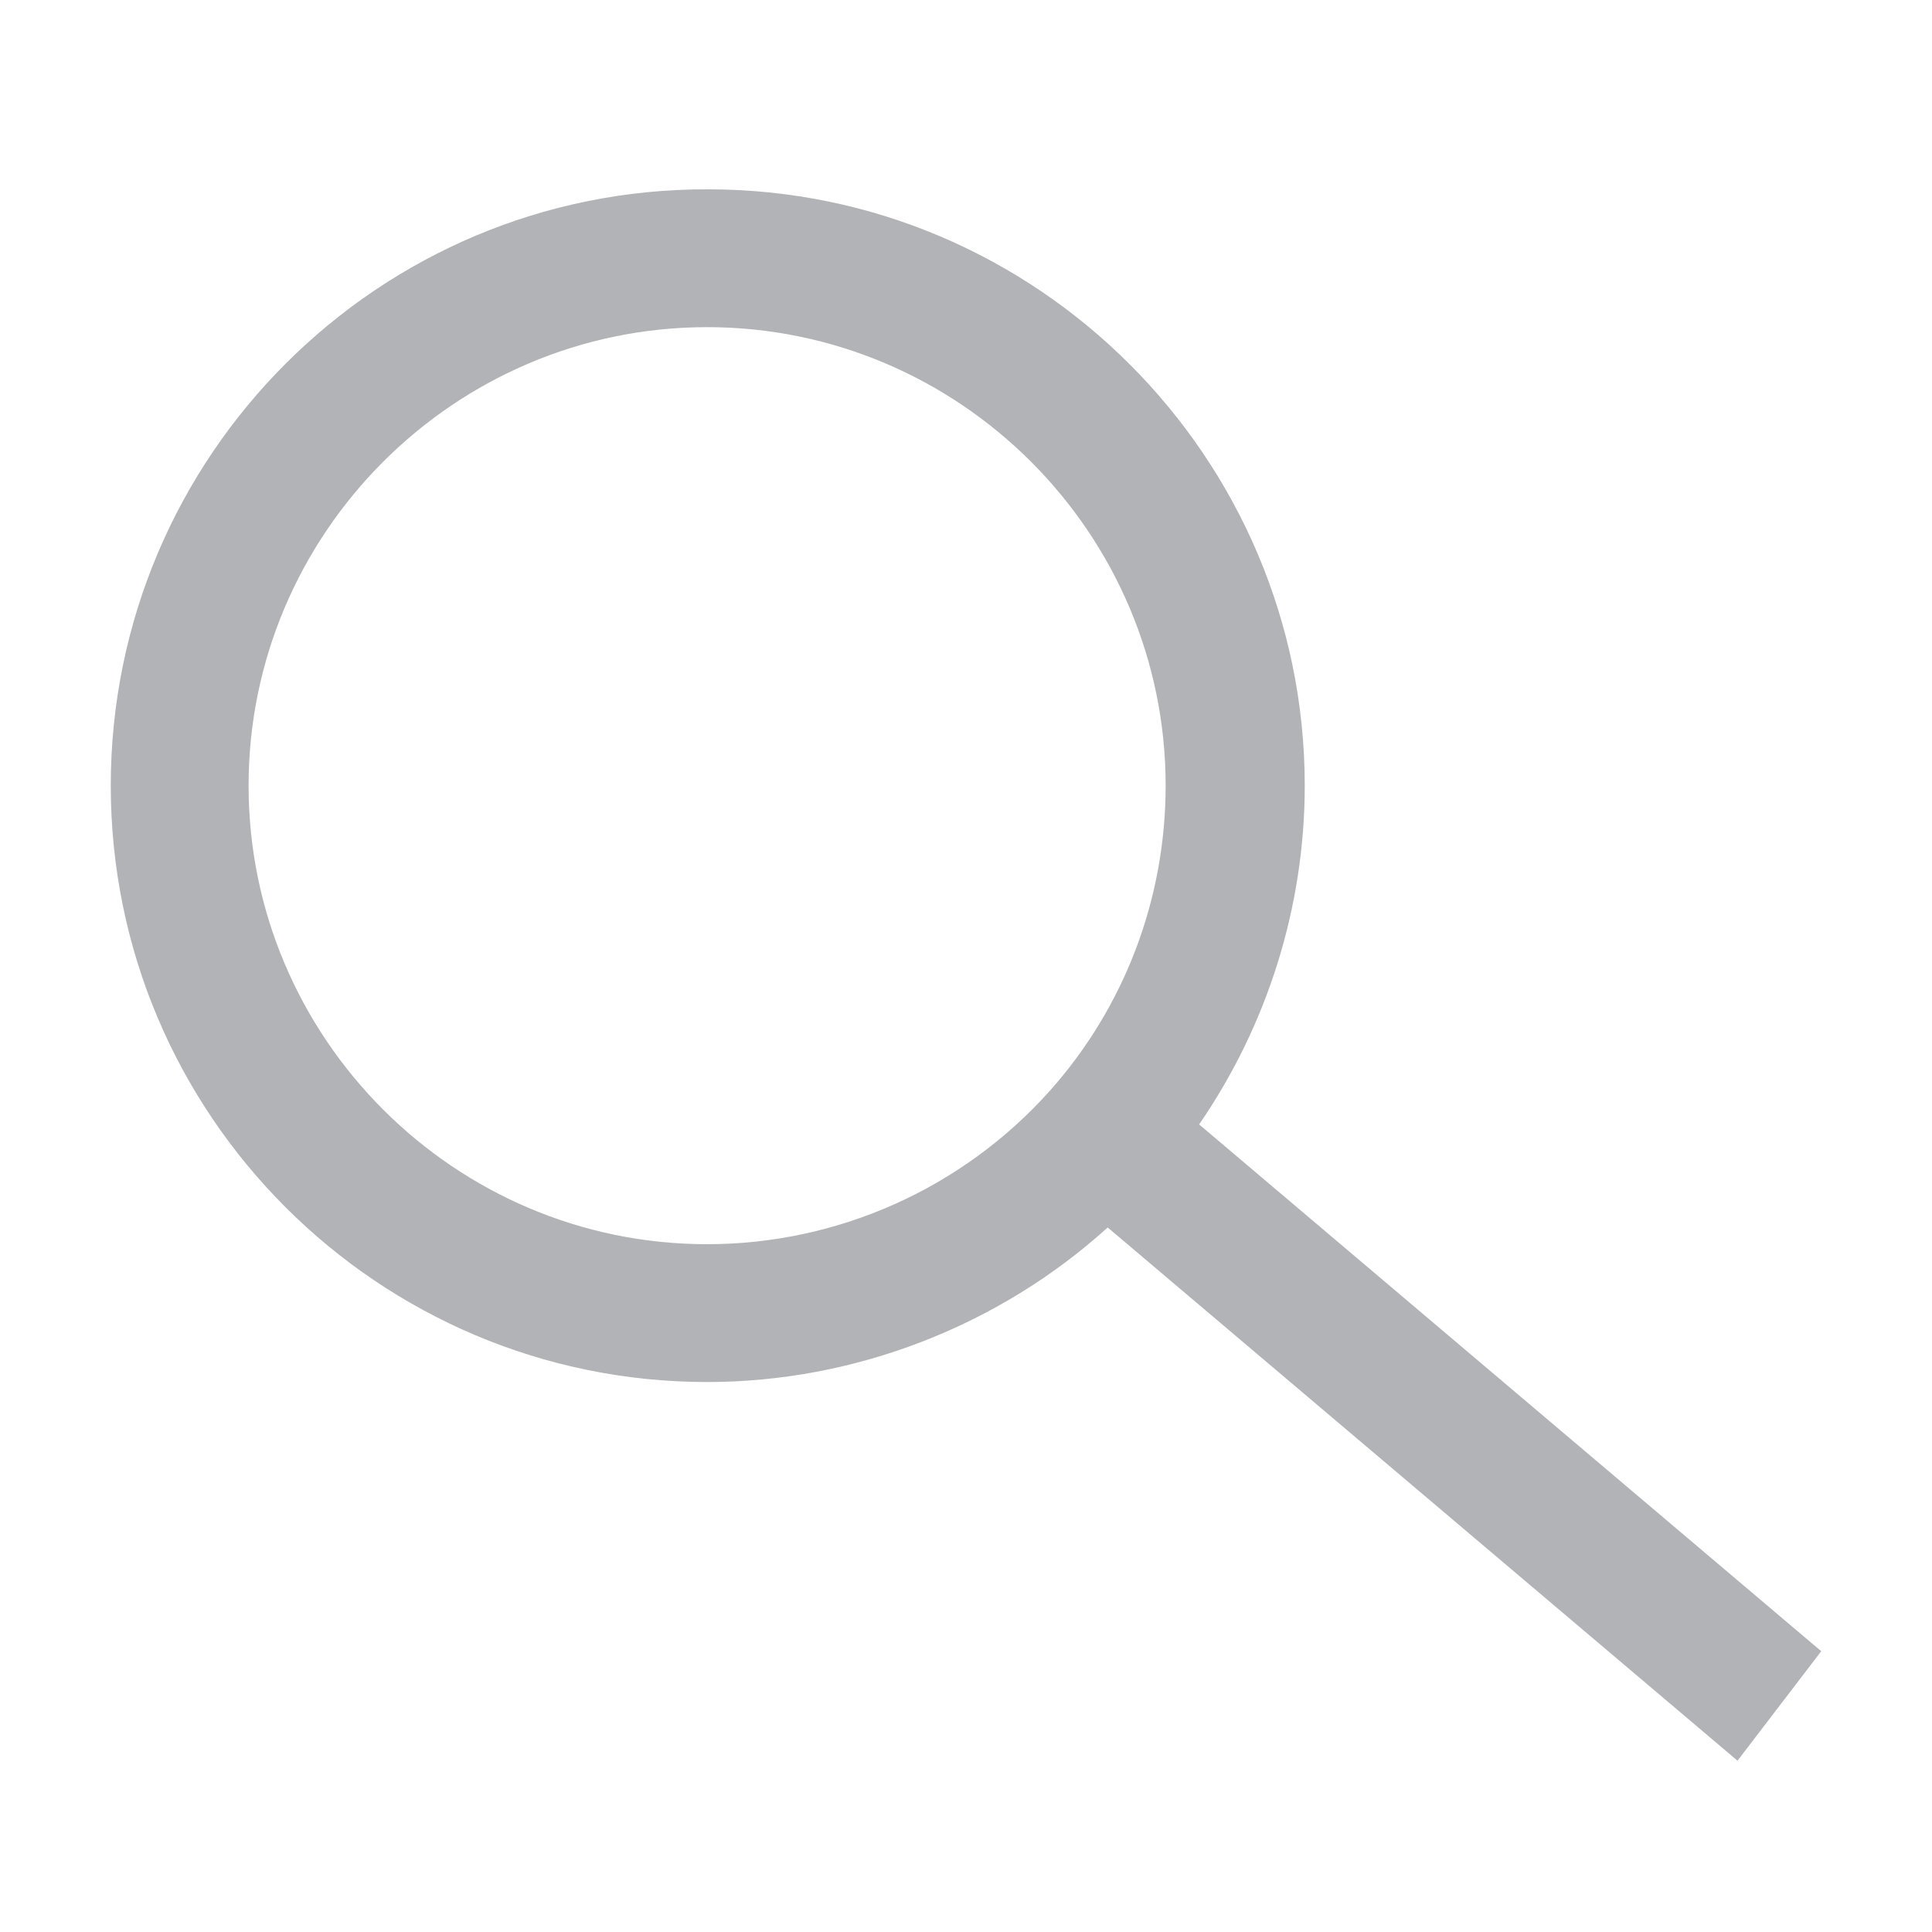
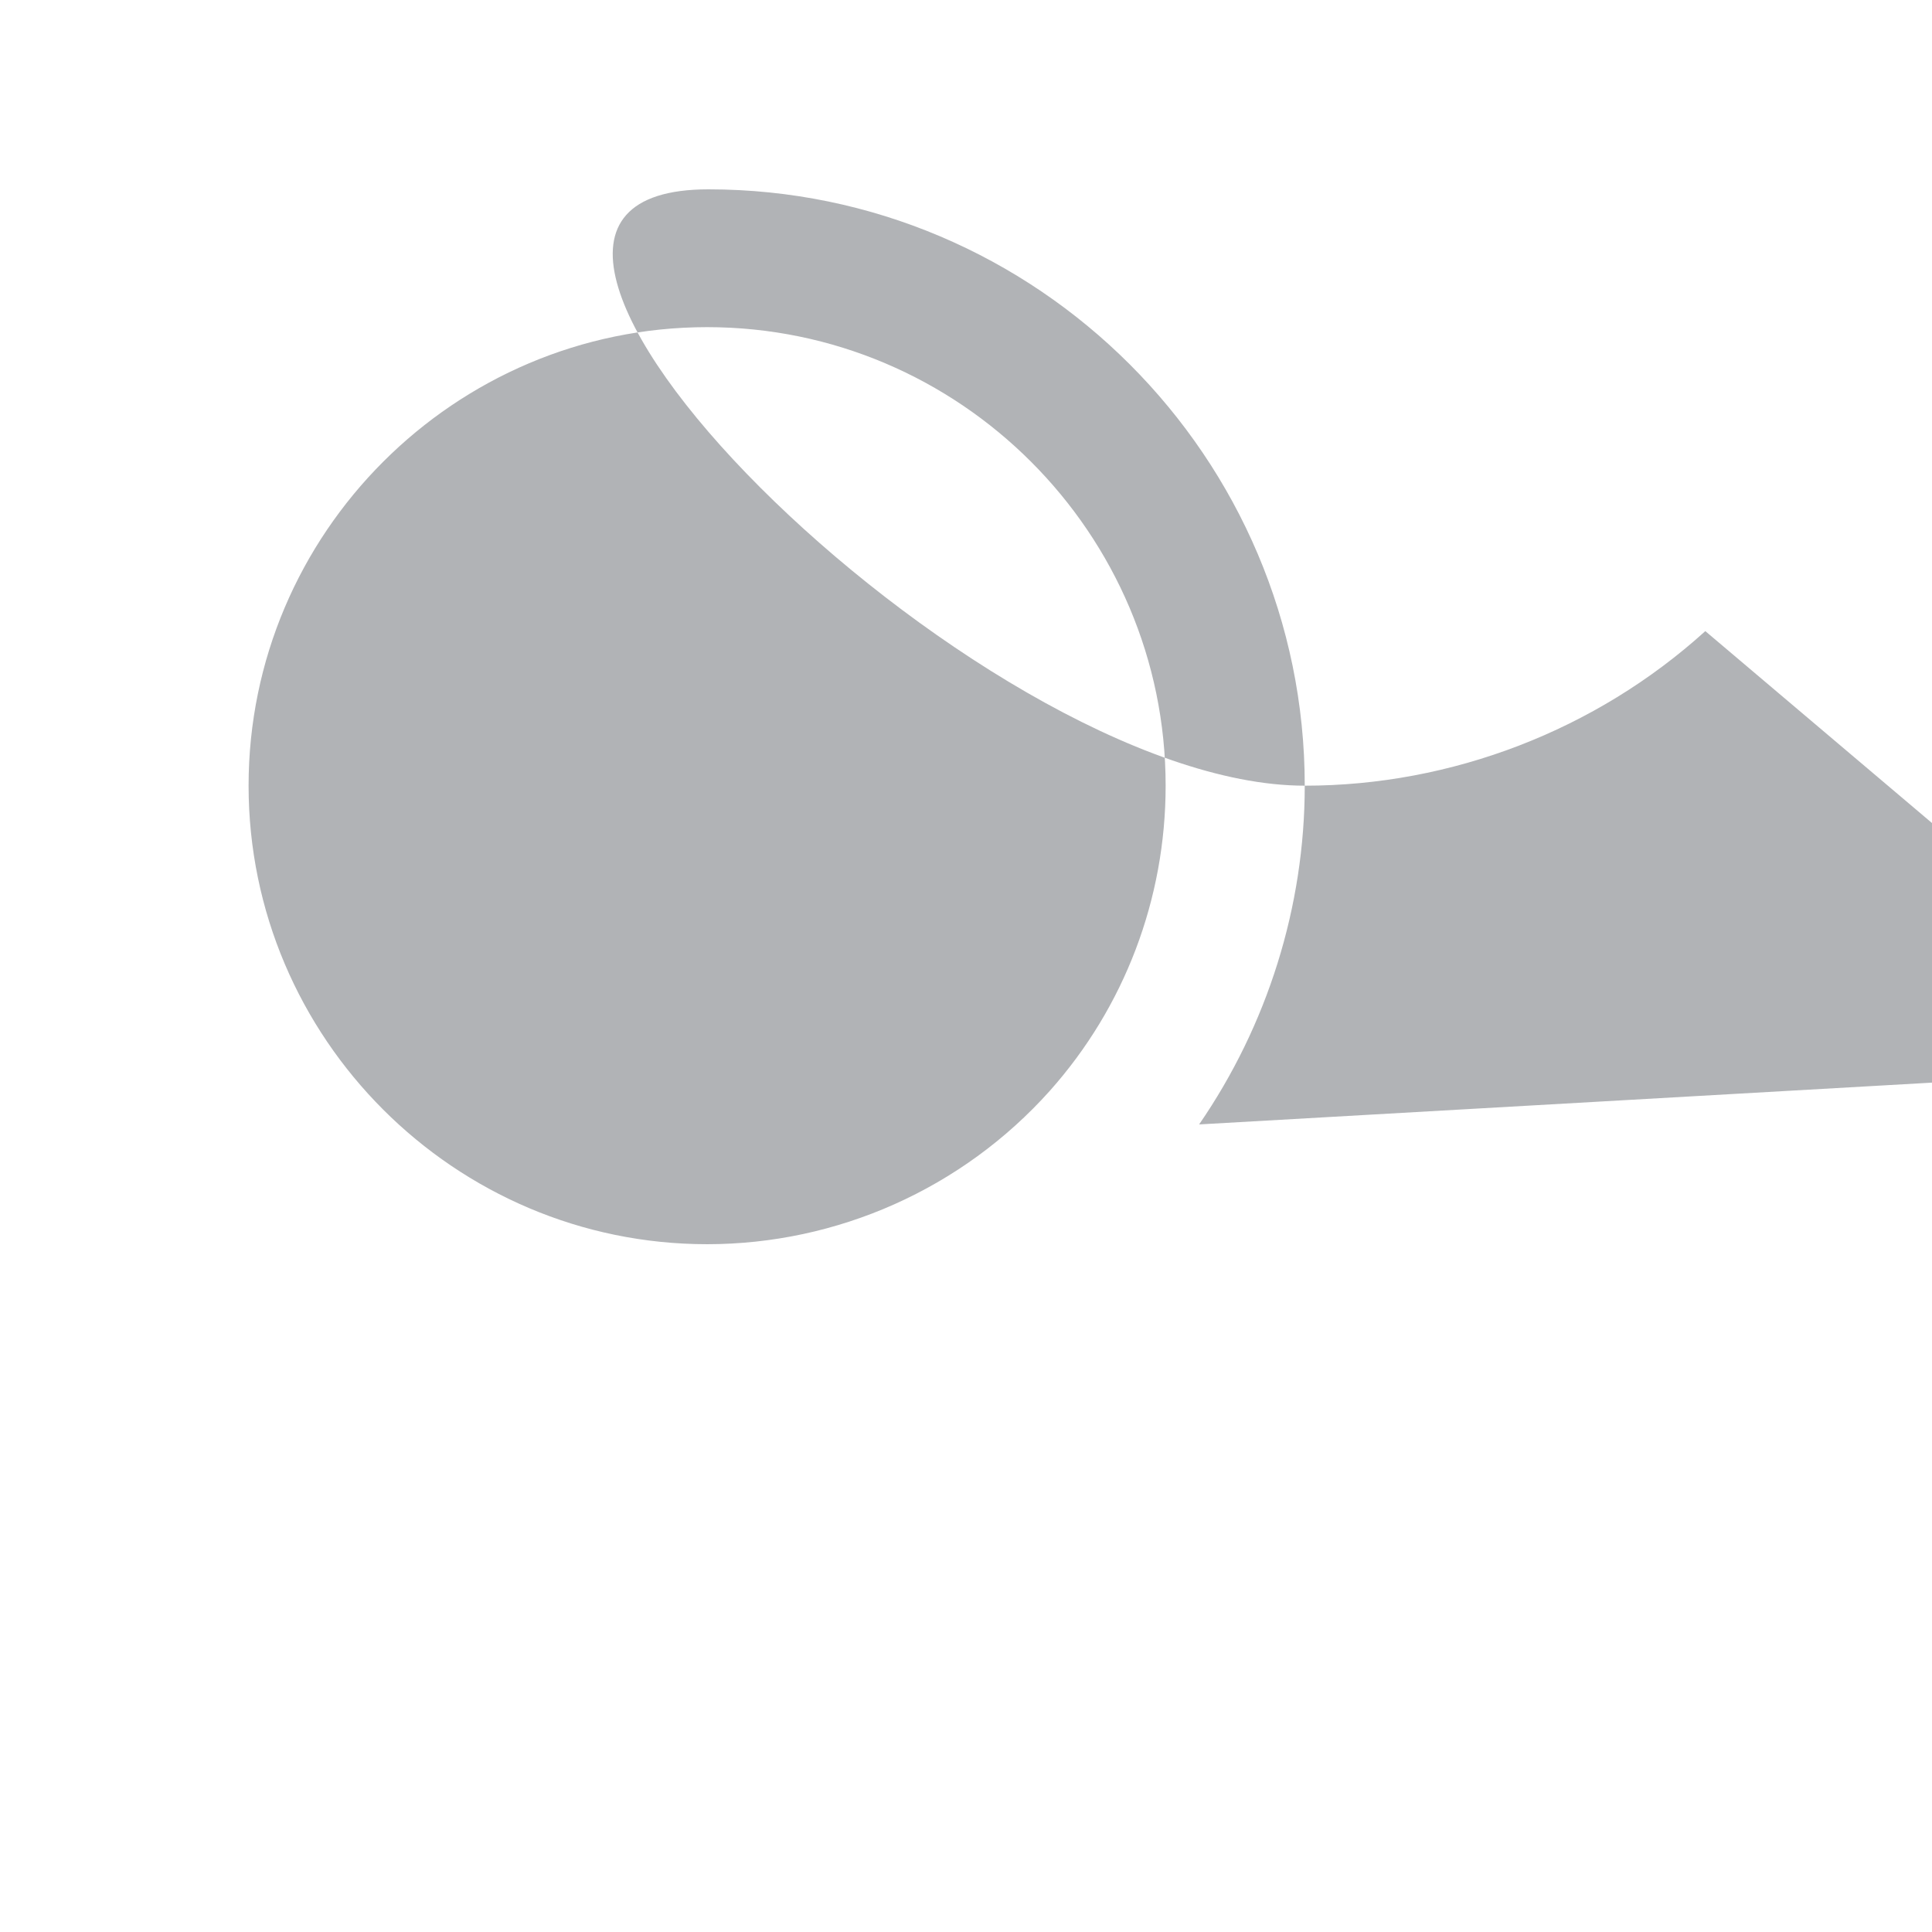
<svg xmlns="http://www.w3.org/2000/svg" version="1.1" id="Layer_1" x="0px" y="0px" viewBox="0 0 150 150" style="enable-background:new 0 0 150 150;" xml:space="preserve">
  <style type="text/css">
	.st0{fill:#B1B3B6;}
</style>
-   <path class="st0" d="M93.1,87.3c5.3-7.7,8.2-16.9,8.2-26.3c0-25.5-20.8-46.3-46.3-46.3C29.4,14.6,8.6,35.4,8.6,61  s20.8,46.3,46.3,46.3c11.4,0,22.6-4.3,31.1-12l48.9,41.4l6.5-8.5L93.1,87.3z M54.9,25.4c19.6,0,35.6,16,35.6,35.6  c0,8.8-3.2,17.2-9,23.7c-6.8,7.6-16.5,11.9-26.6,11.9c-19.6,0-35.6-16-35.6-35.6S35.3,25.4,54.9,25.4z" />
+   <path class="st0" d="M93.1,87.3c5.3-7.7,8.2-16.9,8.2-26.3c0-25.5-20.8-46.3-46.3-46.3s20.8,46.3,46.3,46.3c11.4,0,22.6-4.3,31.1-12l48.9,41.4l6.5-8.5L93.1,87.3z M54.9,25.4c19.6,0,35.6,16,35.6,35.6  c0,8.8-3.2,17.2-9,23.7c-6.8,7.6-16.5,11.9-26.6,11.9c-19.6,0-35.6-16-35.6-35.6S35.3,25.4,54.9,25.4z" />
</svg>